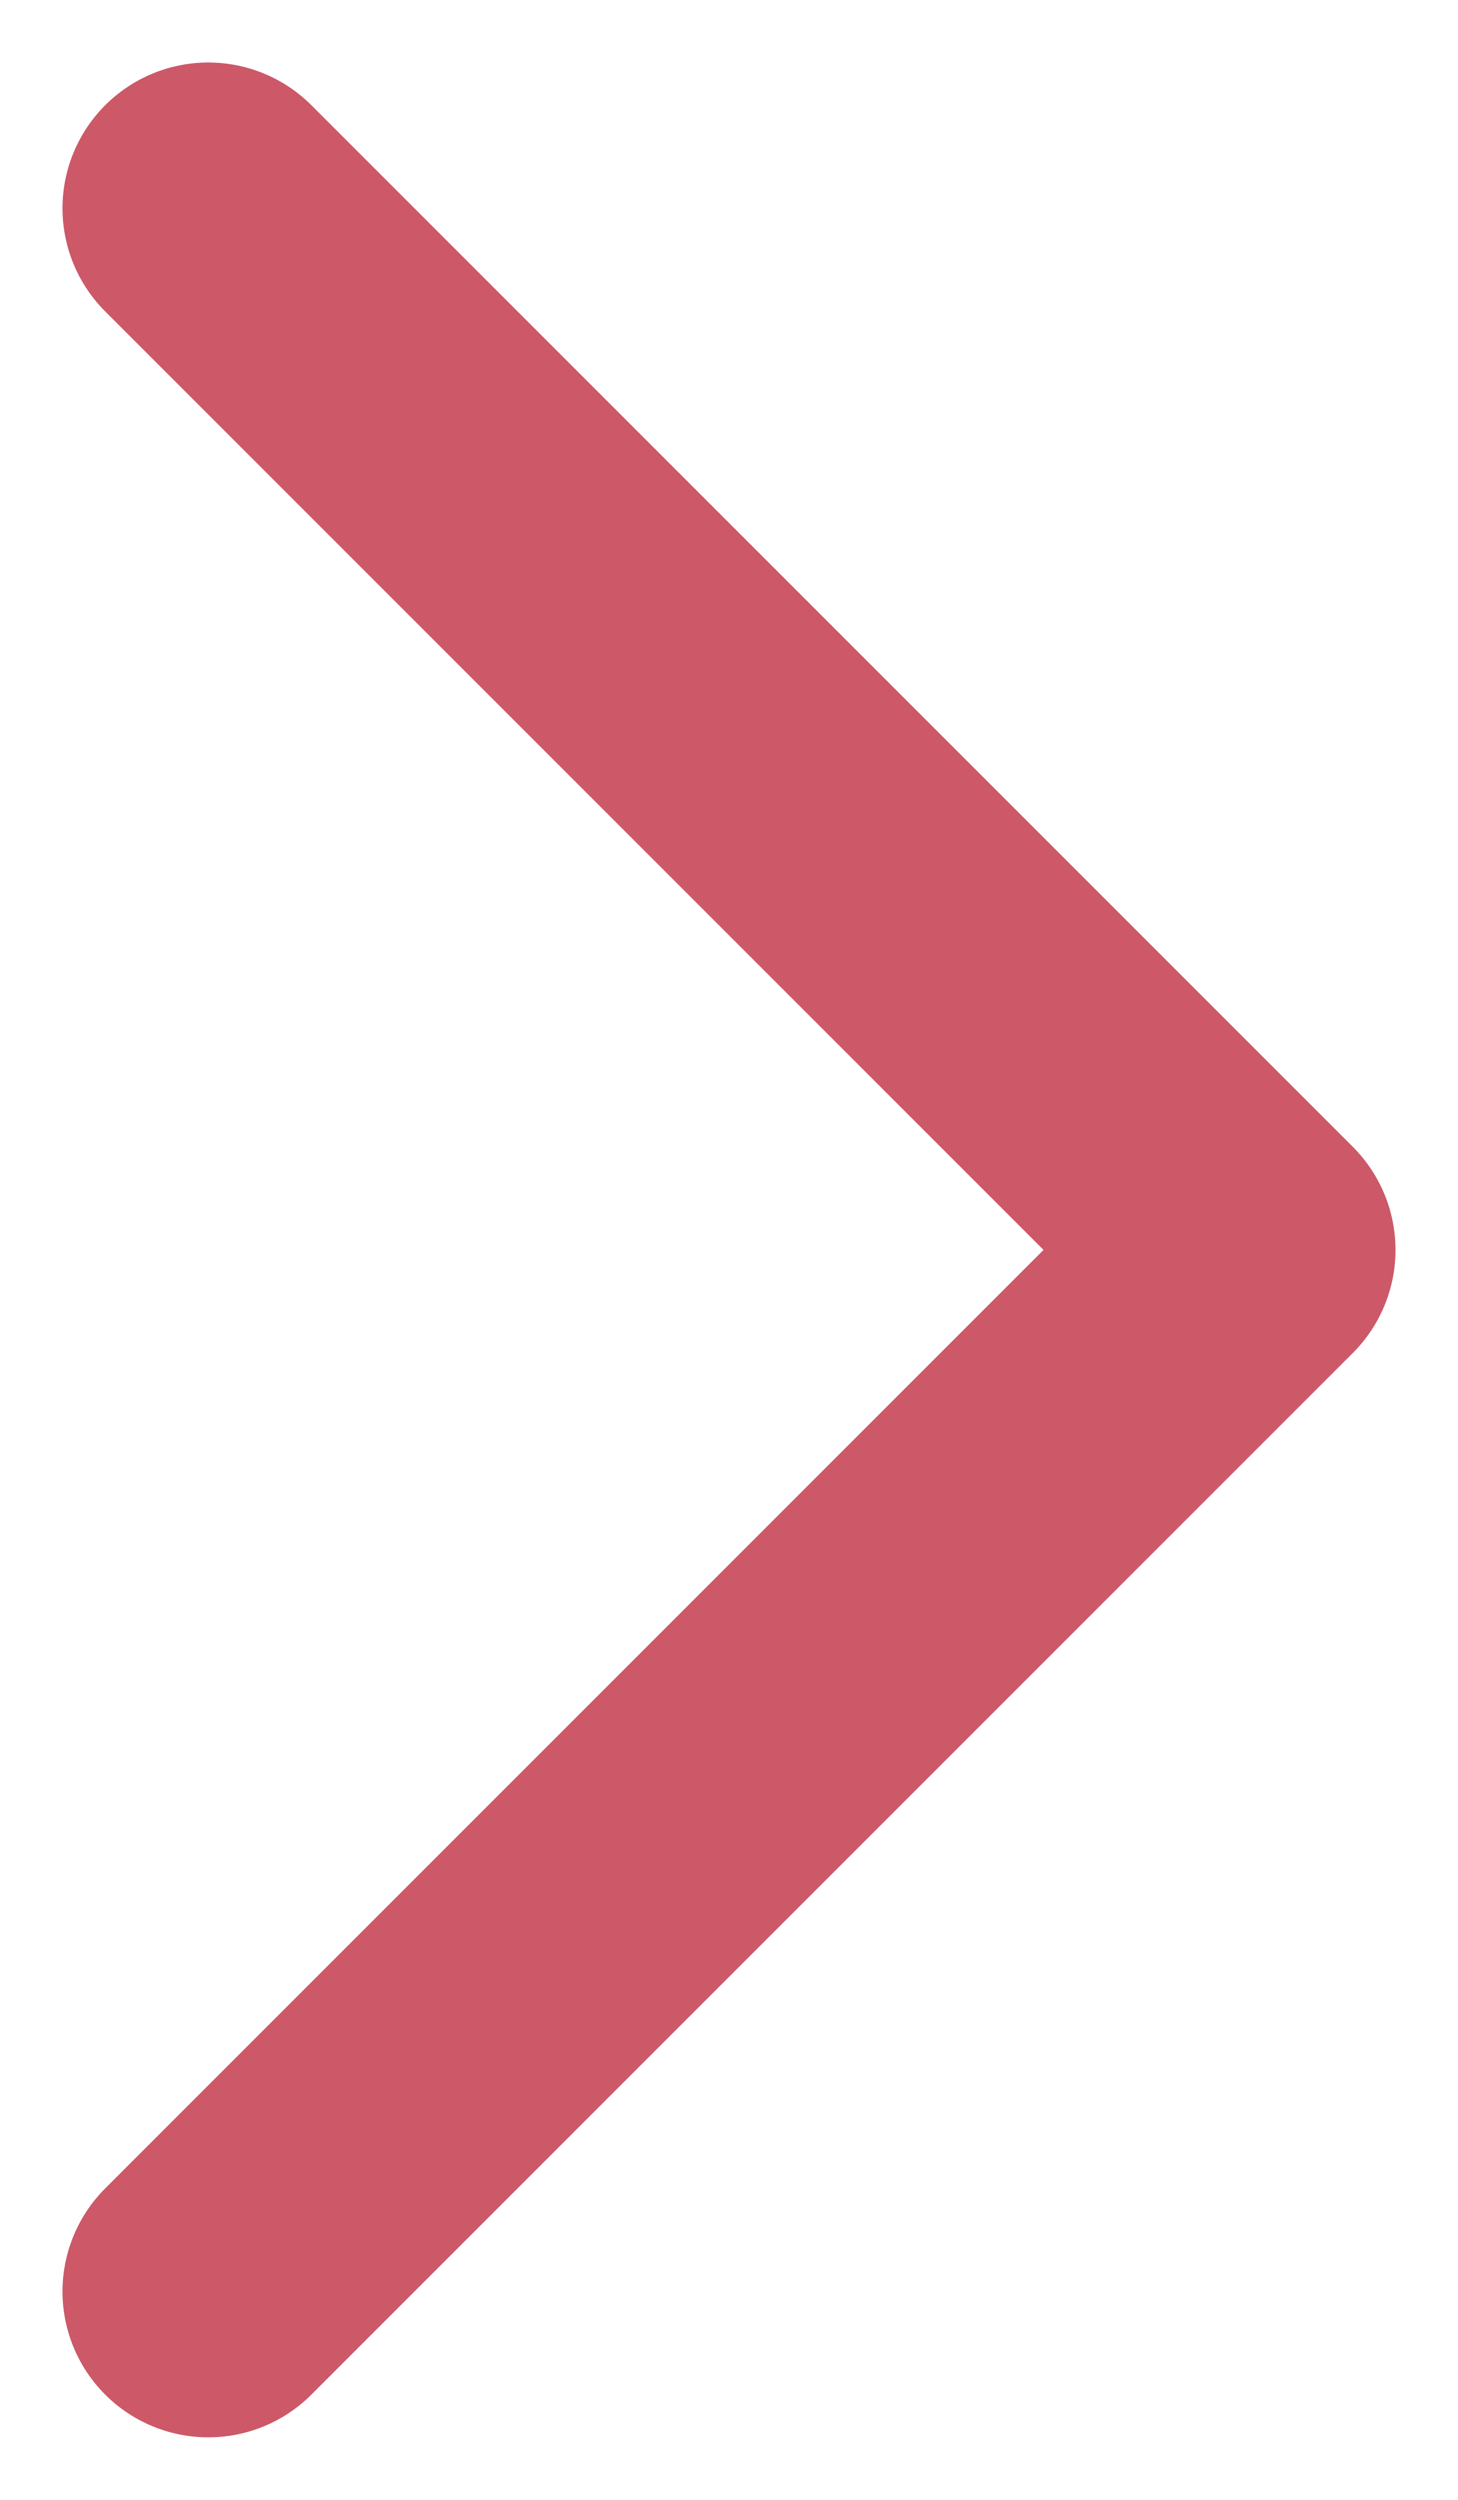
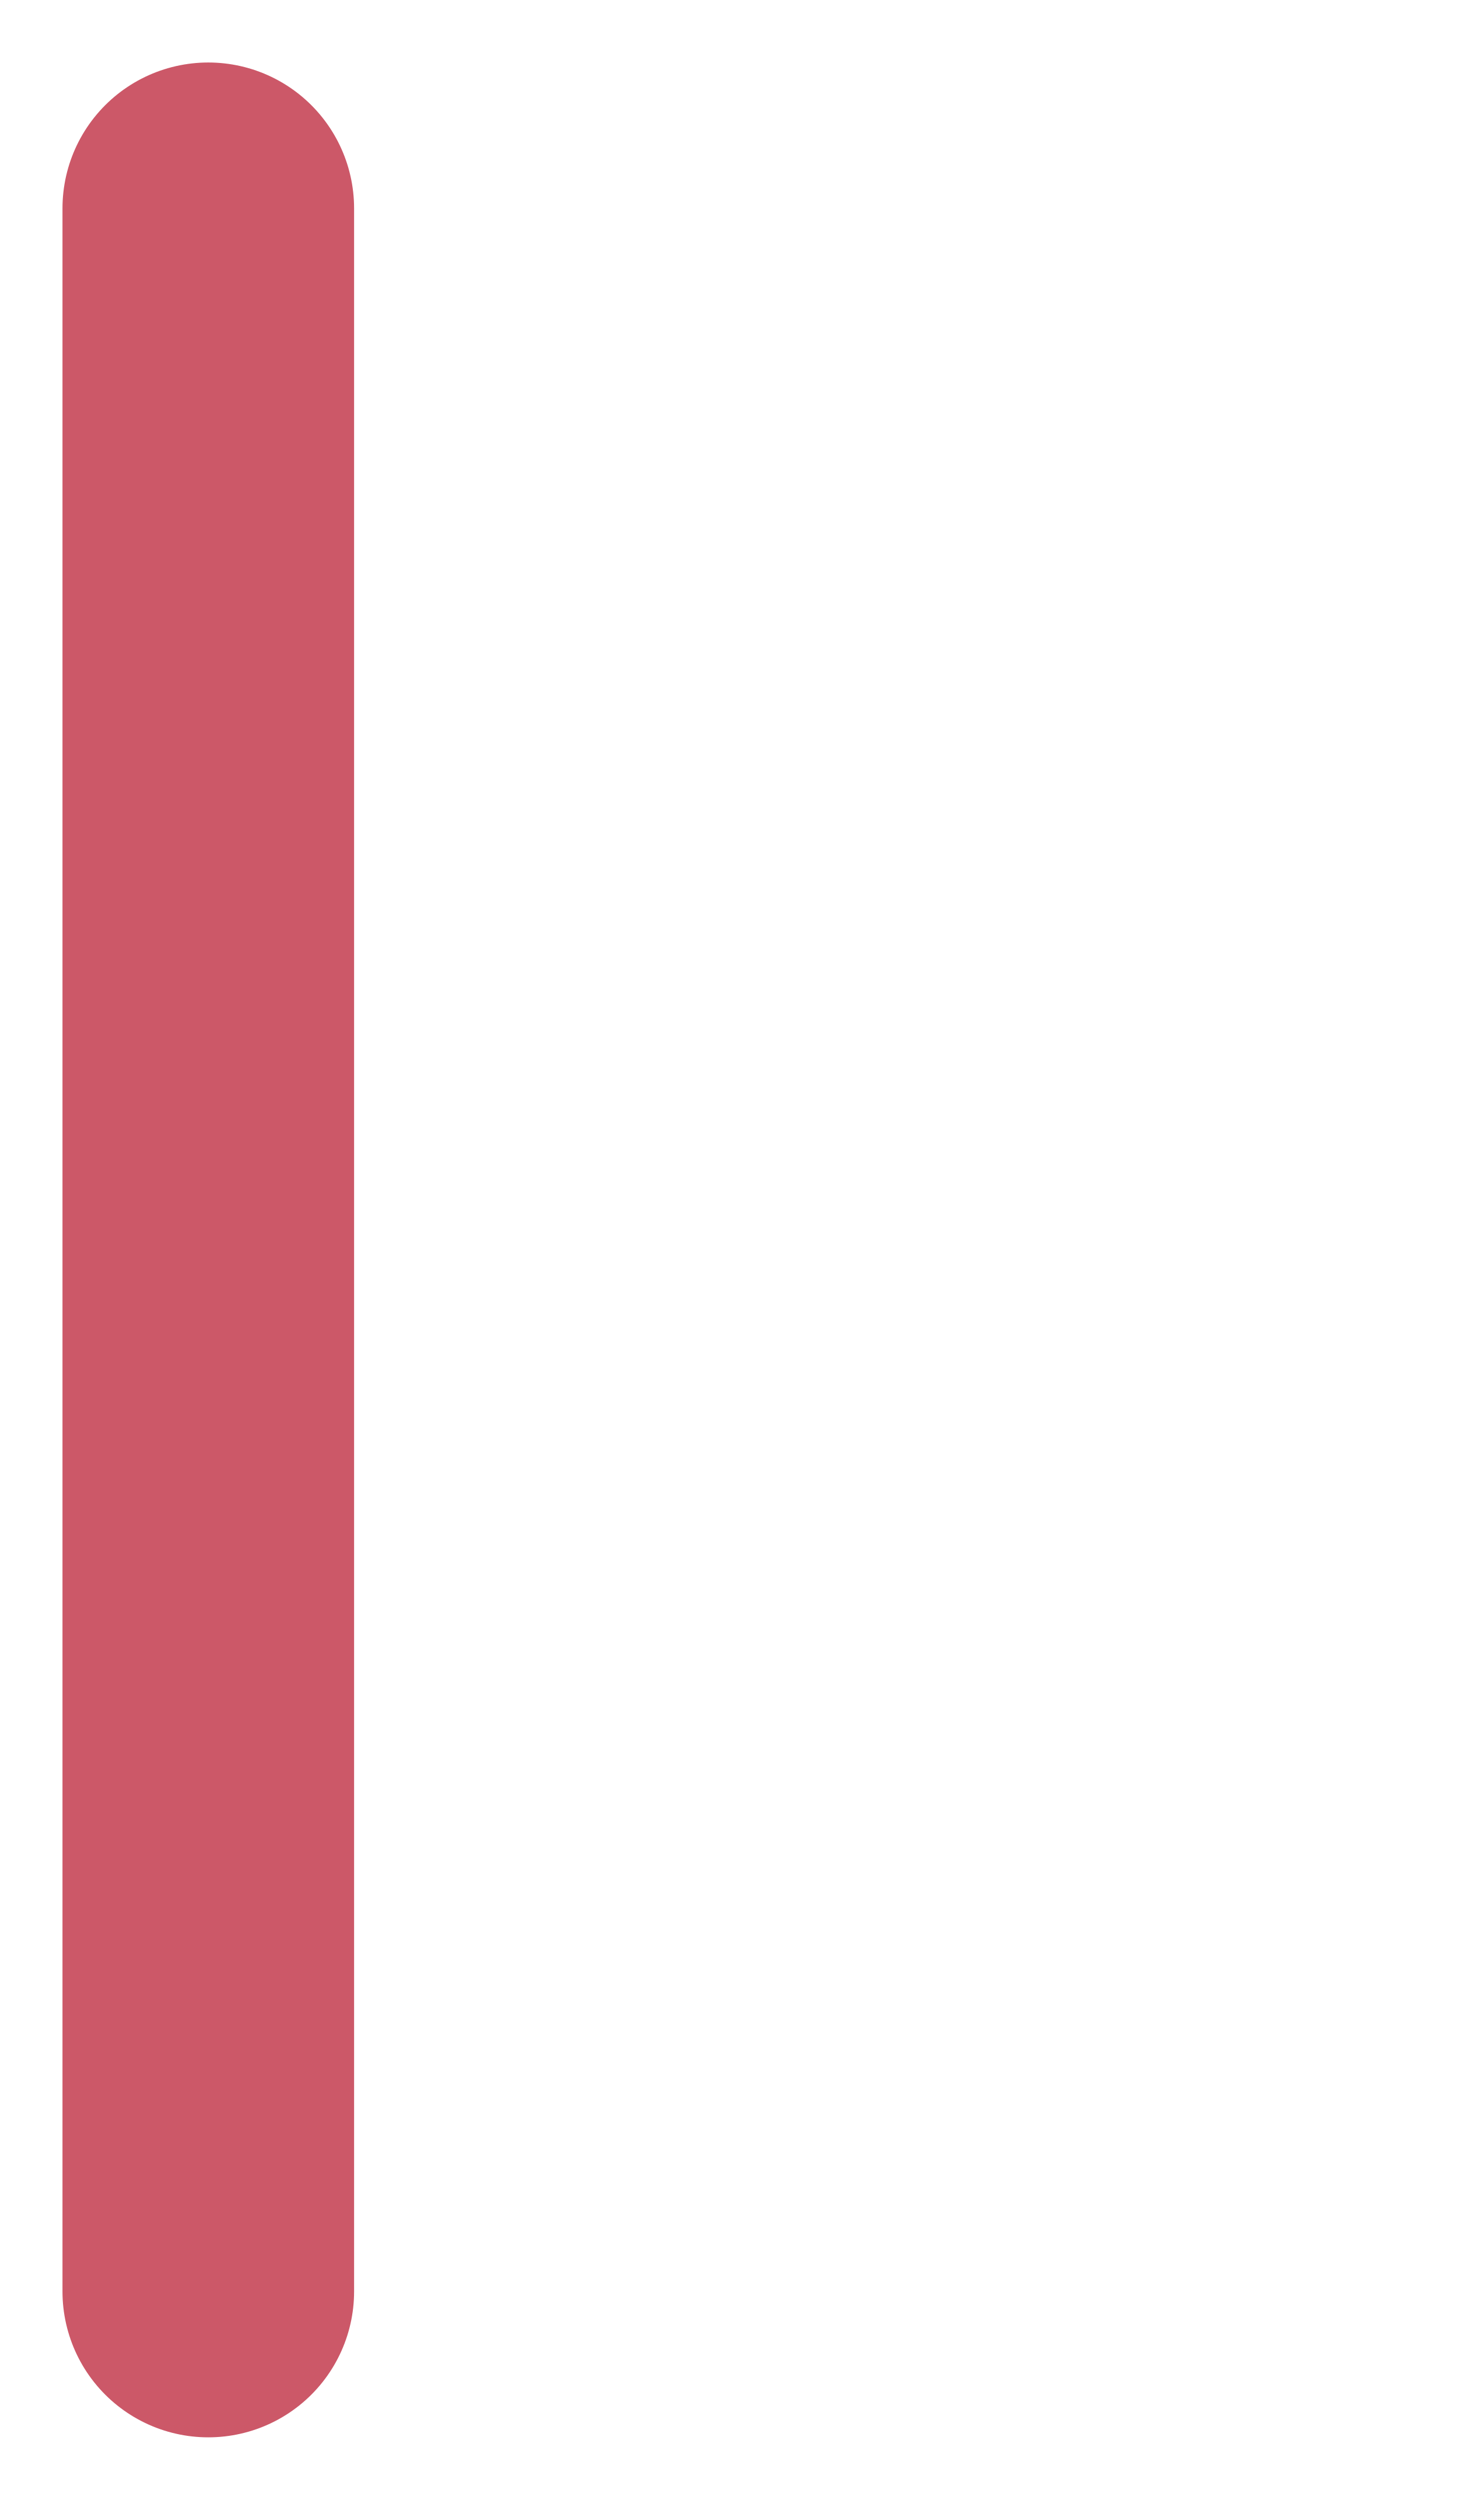
<svg xmlns="http://www.w3.org/2000/svg" width="7" height="12" viewBox="0 0 7 12" fill="none">
-   <path opacity="0.8" d="M1 11L6 6L1 1" stroke="#BF2F42" stroke-width="1.4" stroke-linecap="round" stroke-linejoin="round" />
+   <path opacity="0.8" d="M1 11L1 1" stroke="#BF2F42" stroke-width="1.4" stroke-linecap="round" stroke-linejoin="round" />
</svg>